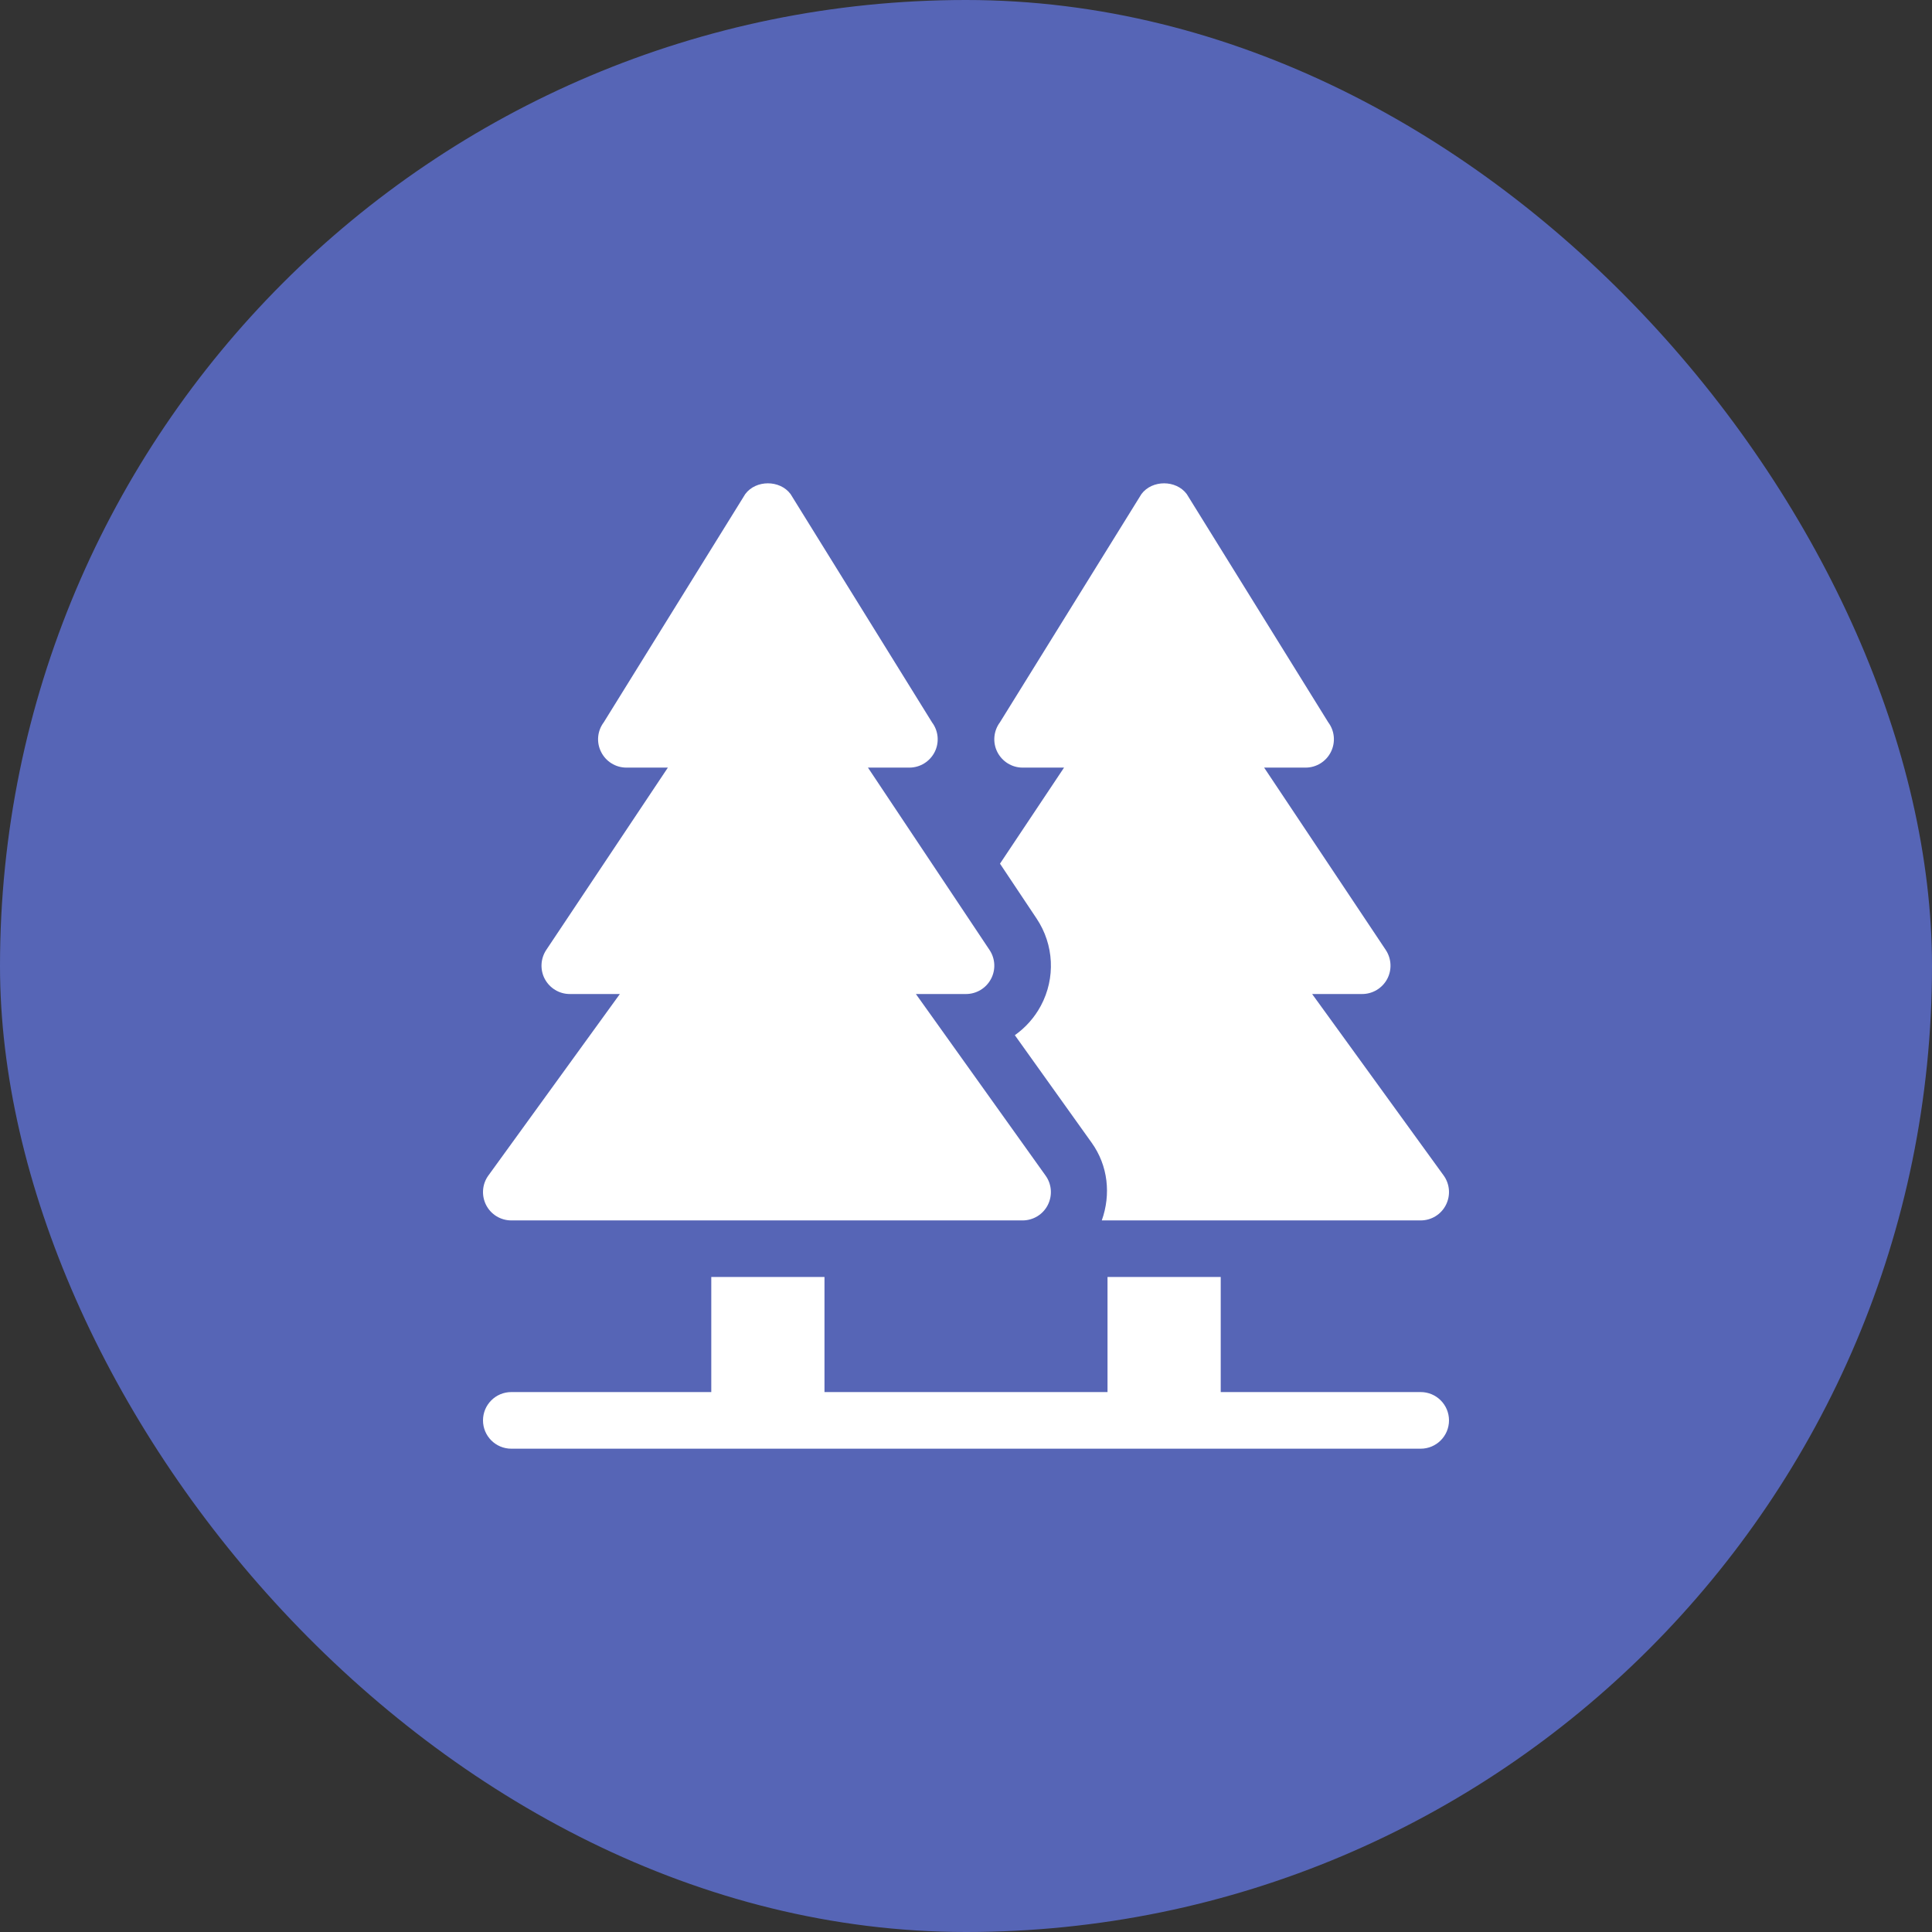
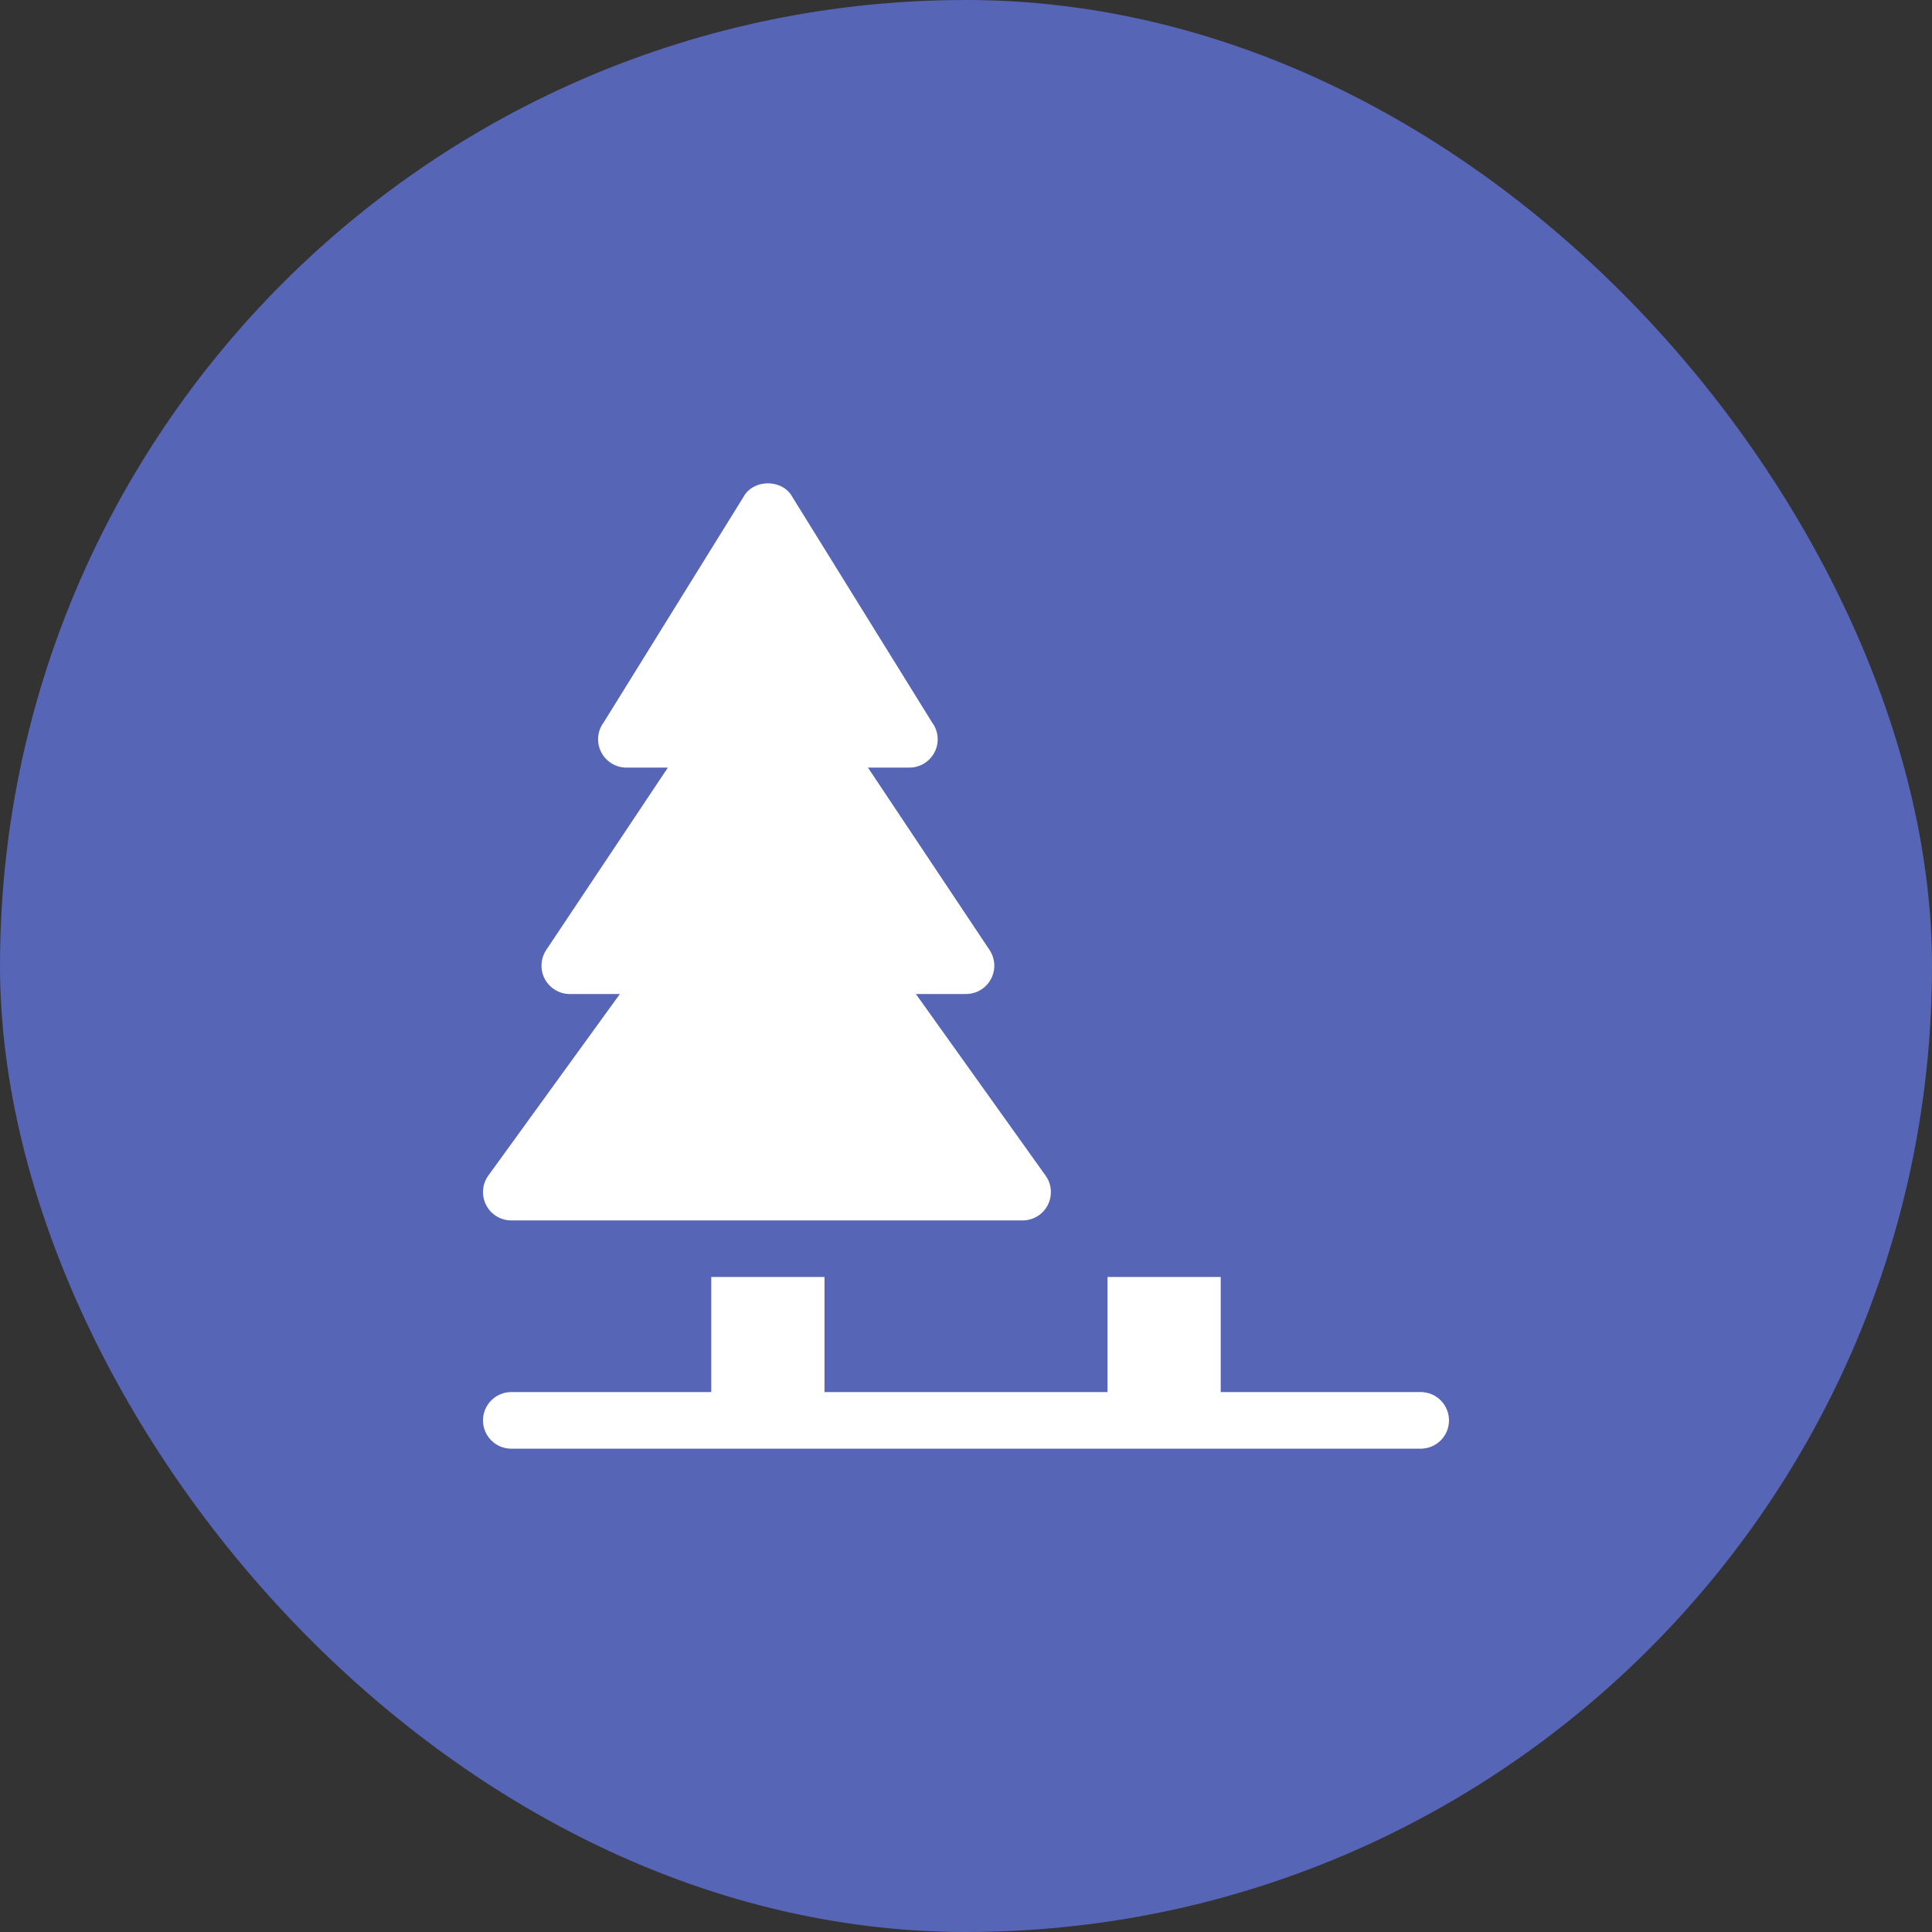
<svg xmlns="http://www.w3.org/2000/svg" width="32" height="32" viewBox="0 0 32 32" fill="none">
  <rect x="0" y="0" width="32" height="32" fill="#333333" stroke="none" />
  <rect width="32" height="32" rx="16" fill="#5665B6" />
  <path d="M17.319 19.473L15.17 16.464H16C16.173 16.464 16.332 16.368 16.413 16.216C16.495 16.064 16.486 15.879 16.39 15.735L14.376 12.714H15.062C15.24 12.714 15.402 12.613 15.482 12.454C15.561 12.296 15.544 12.106 15.437 11.964L13.094 8.183C12.917 7.946 12.52 7.946 12.344 8.183L10 11.964C9.893 12.106 9.876 12.296 9.956 12.454C10.035 12.613 10.197 12.714 10.375 12.714H11.062L9.047 15.735C8.952 15.879 8.943 16.064 9.024 16.216C9.106 16.368 9.264 16.464 9.437 16.464H10.267L8.087 19.473C7.985 19.615 7.972 19.803 8.052 19.96C8.132 20.116 8.293 20.214 8.469 20.214H16.937C17.113 20.214 17.274 20.116 17.354 19.96C17.434 19.803 17.421 19.615 17.319 19.473Z" fill="white" />
  <path d="M23.531 23.057H20.219V21.151H18.344V23.057H13.656V21.151H11.781V23.057H8.469C8.21 23.057 8 23.267 8 23.526C8 23.785 8.21 23.995 8.469 23.995H23.531C23.79 23.995 24 23.785 24 23.526C24 23.267 23.79 23.057 23.531 23.057Z" fill="white" />
-   <path d="M23.913 19.472L21.733 16.464H22.562C22.735 16.464 22.894 16.368 22.976 16.216C23.057 16.064 23.048 15.879 22.953 15.735L20.938 12.714H21.625C21.803 12.714 21.965 12.613 22.044 12.454C22.123 12.296 22.107 12.106 22 11.964L19.656 8.183C19.479 7.946 19.083 7.946 18.906 8.183L16.562 11.964C16.456 12.106 16.439 12.296 16.518 12.454C16.598 12.613 16.76 12.714 16.937 12.714H17.624L16.563 14.305L17.17 15.215C17.458 15.647 17.485 16.2 17.24 16.658C17.134 16.856 16.985 17.021 16.809 17.146L18.082 18.928C18.353 19.307 18.403 19.783 18.249 20.214H23.531C23.707 20.214 23.868 20.116 23.948 19.959C24.028 19.803 24.015 19.615 23.913 19.472Z" fill="white" />
</svg>